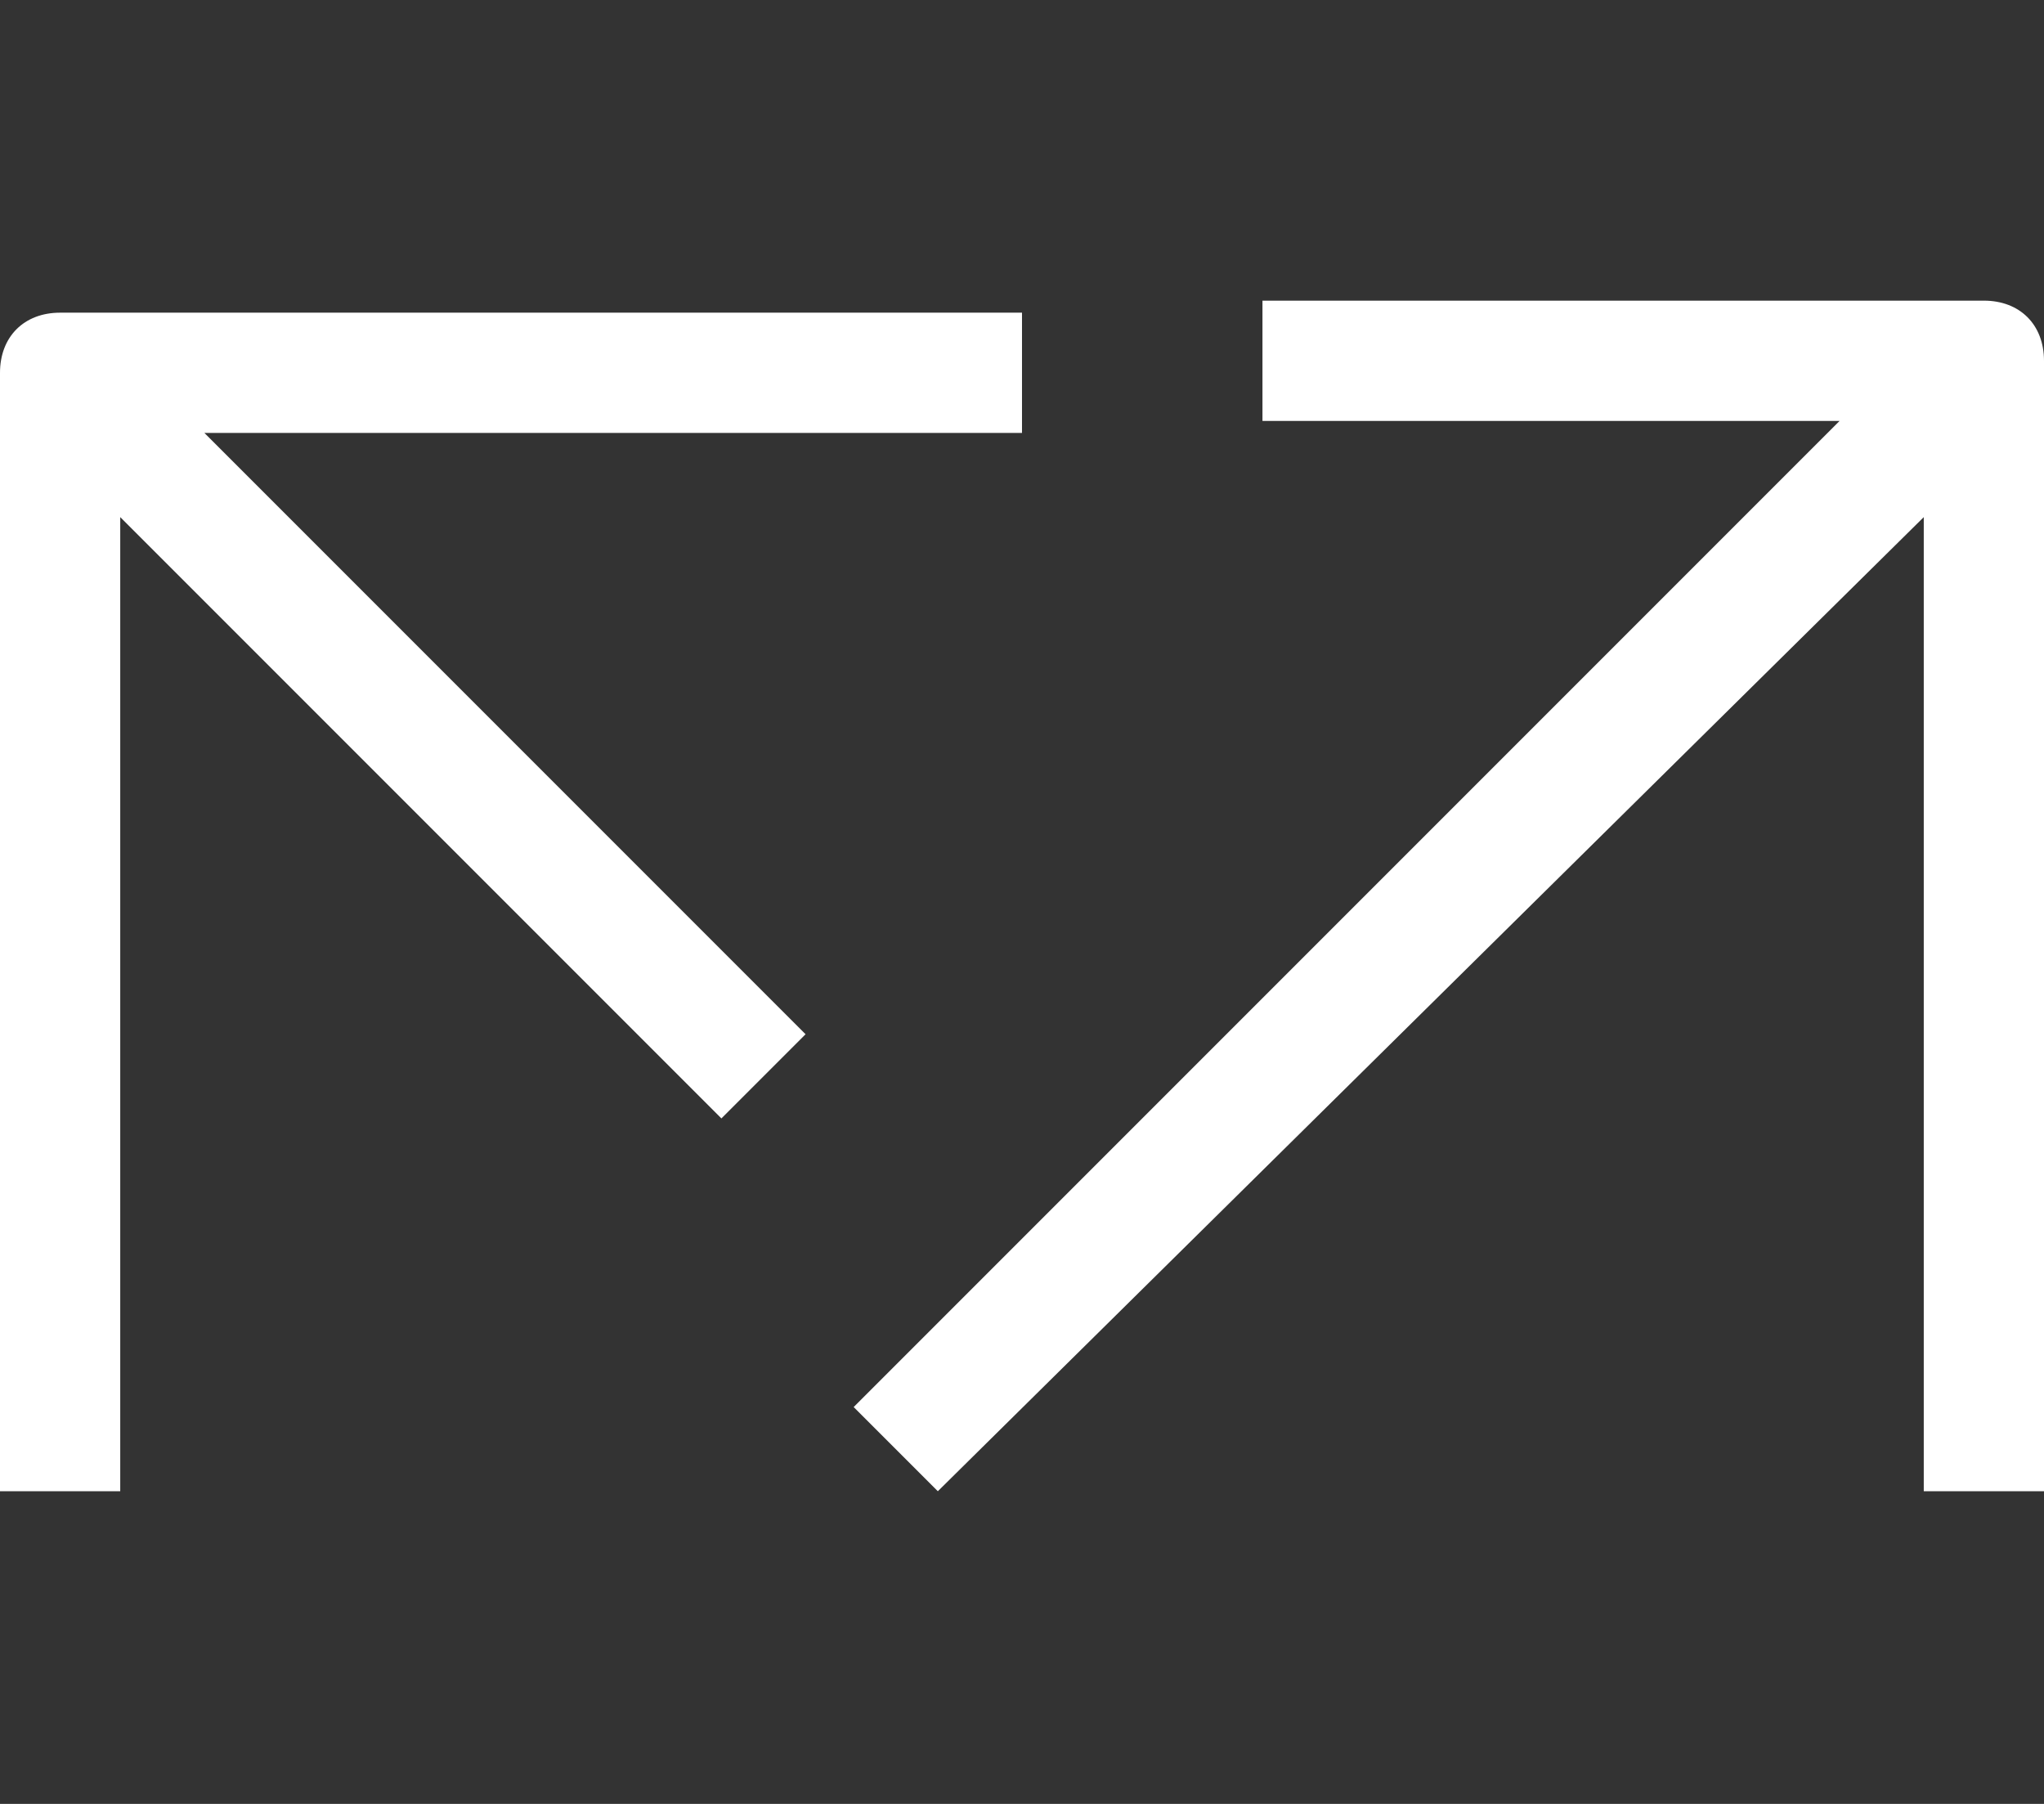
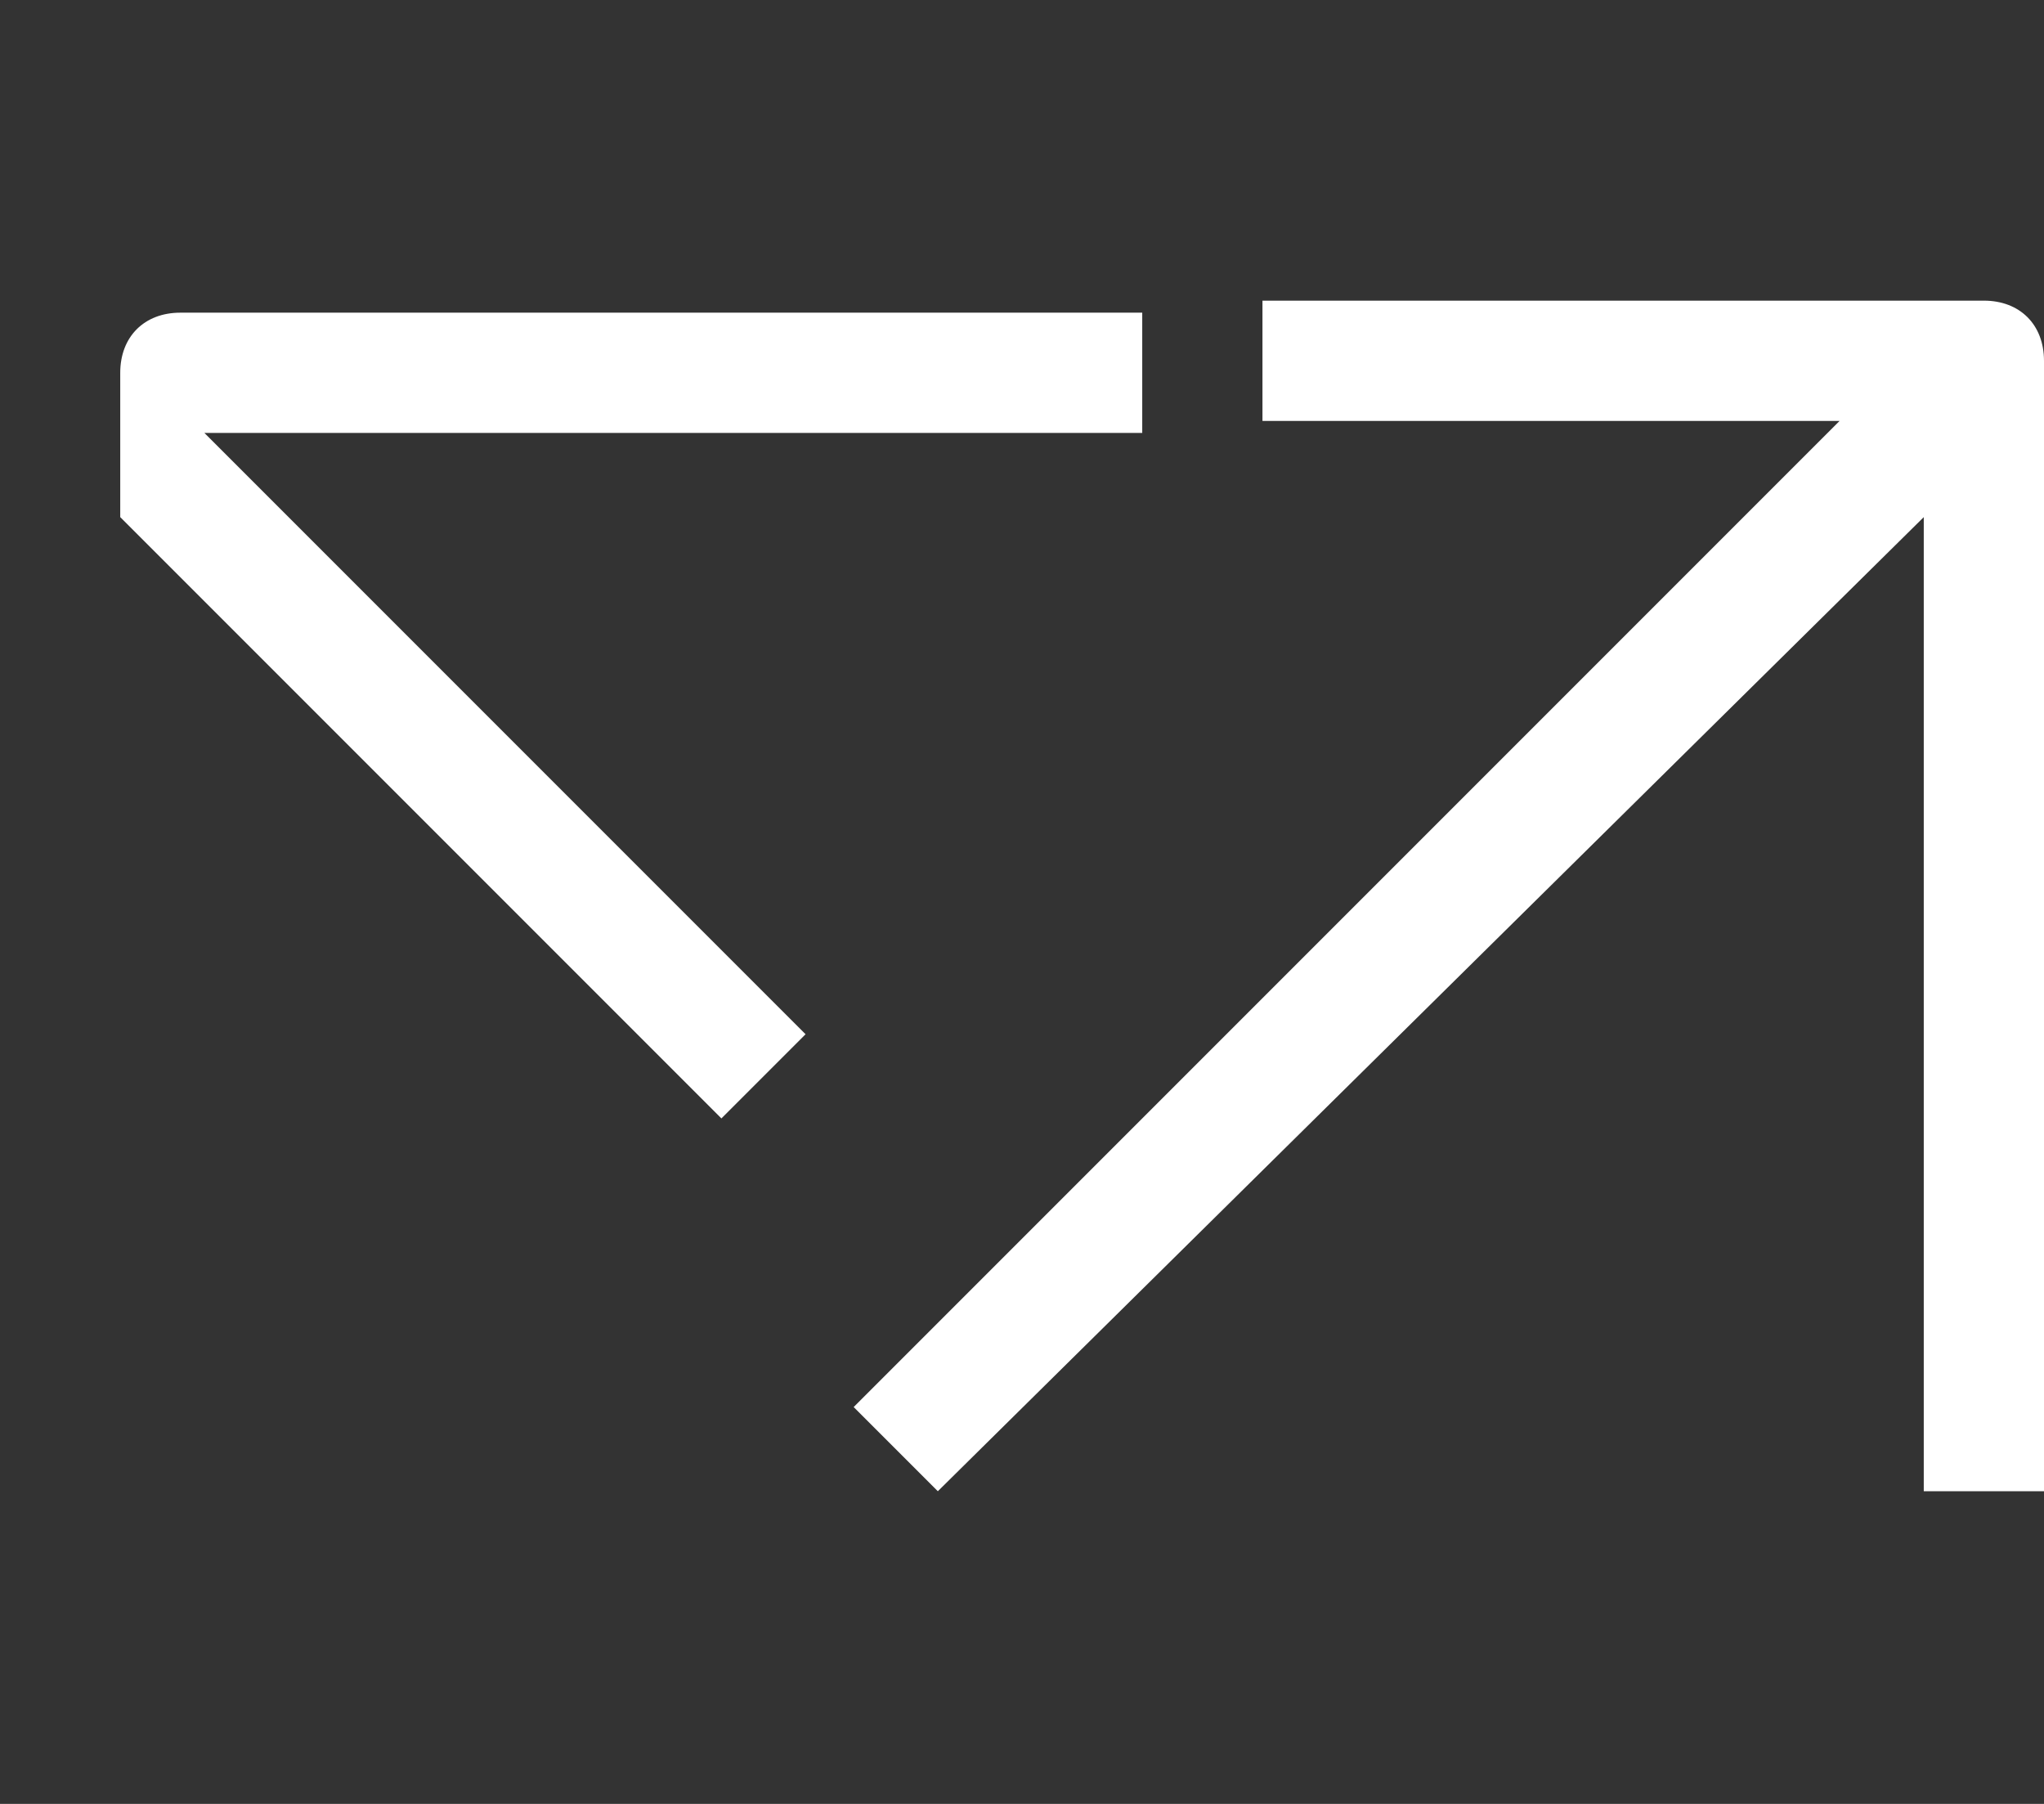
<svg xmlns="http://www.w3.org/2000/svg" version="1.1" id="Vrstva_1" x="0px" y="0px" width="17px" height="15px" viewBox="0 0 17 15" style="enable-background:new 0 0 17 15;" xml:space="preserve">
  <rect x="0" y="0" width="17" height="15" fill="#333333" stroke="none" />
  <style type="text/css">
	.st0{fill:#FFFFFF;}
</style>
-   <path class="st0" d="M7.8,12.4l-0.7-0.7l8.2-8.2h-4.8v-1h6c0.3,0,0.5,0.2,0.5,0.5v9.4h-1V4.3L7.8,12.4z M1,12.4H0V3.1  c0-0.3,0.2-0.5,0.5-0.5h8v1H1.7l5,5L6,9.3l-5-5V12.4z" />
+   <path class="st0" d="M7.8,12.4l-0.7-0.7l8.2-8.2h-4.8v-1h6c0.3,0,0.5,0.2,0.5,0.5v9.4h-1V4.3L7.8,12.4z M1,12.4V3.1  c0-0.3,0.2-0.5,0.5-0.5h8v1H1.7l5,5L6,9.3l-5-5V12.4z" />
</svg>